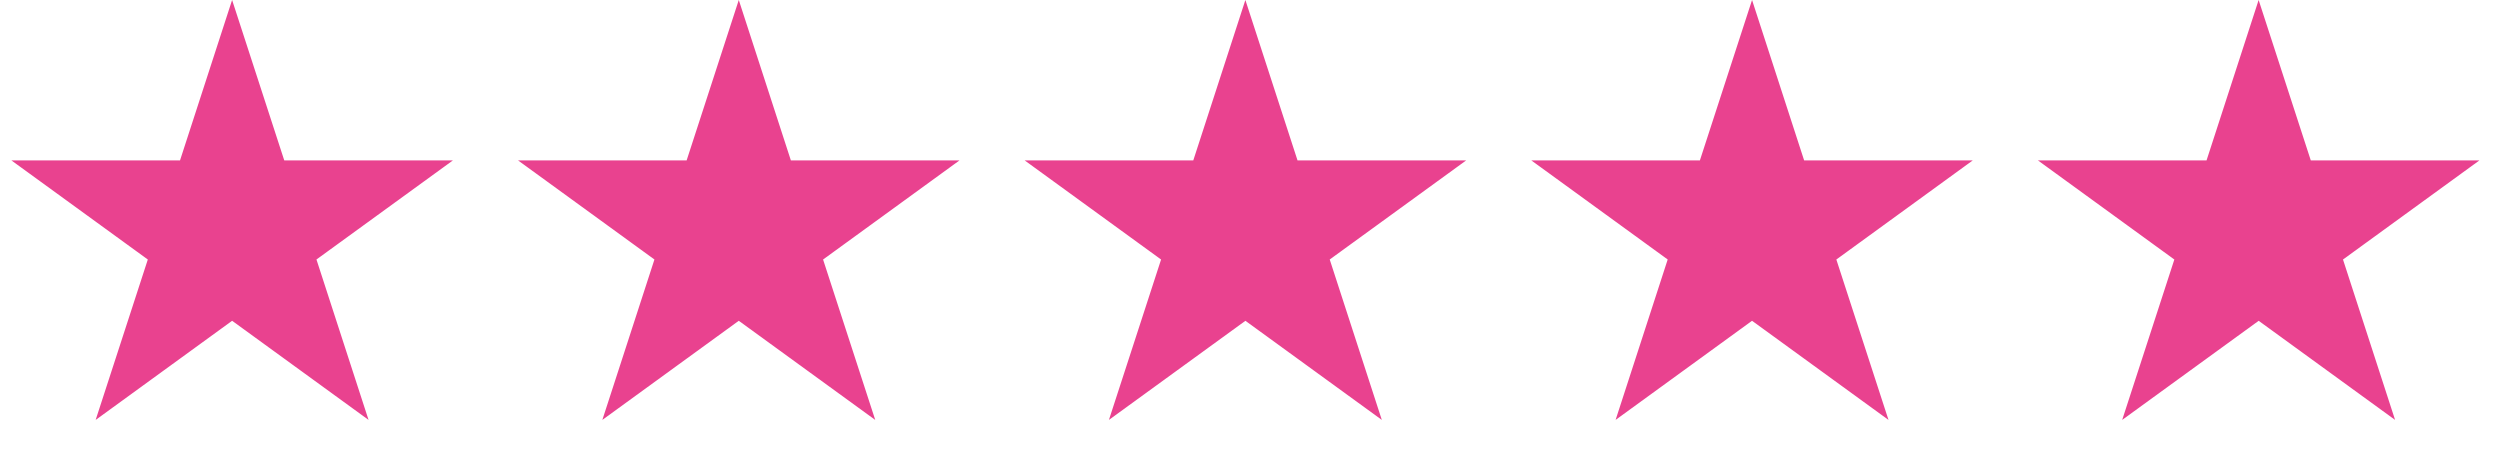
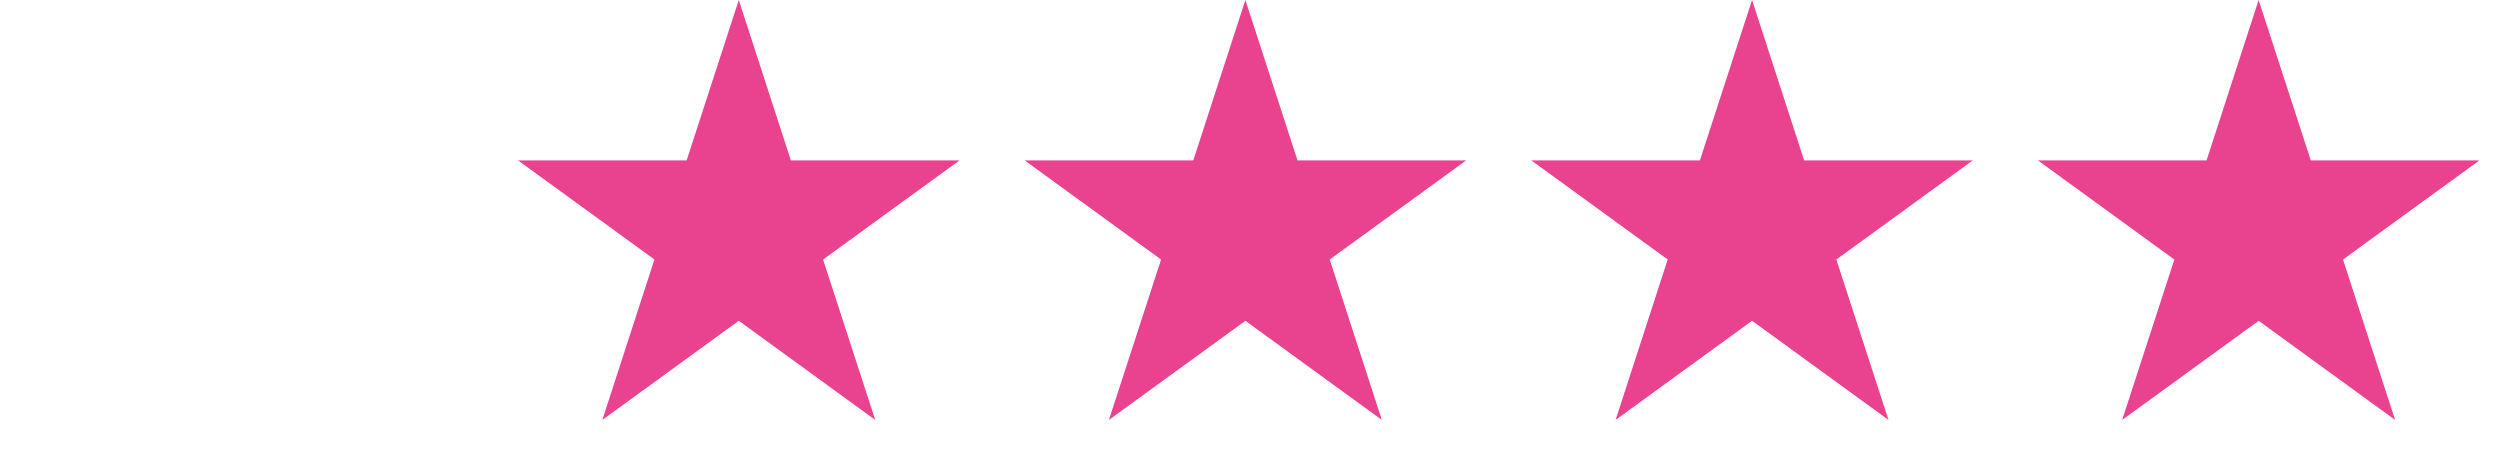
<svg xmlns="http://www.w3.org/2000/svg" width="59" height="11" viewBox="0 0 59 11" fill="none">
-   <path d="M5.478 1.618L6.233 3.94L6.345 4.285H6.708H9.15L7.174 5.72L6.881 5.934L6.993 6.279L7.747 8.601L5.772 7.166L5.478 6.953L5.184 7.166L3.209 8.601L3.964 6.279L4.076 5.934L3.782 5.72L1.807 4.285H4.248H4.612L4.724 3.94L5.478 1.618Z" fill="#E9428F" stroke="#E9428F" />
  <path d="M17.435 1.618L18.189 3.94L18.302 4.285H18.665H21.106L19.131 5.72L18.837 5.934L18.949 6.279L19.704 8.601L17.729 7.166L17.435 6.953L17.141 7.166L15.166 8.601L15.92 6.279L16.032 5.934L15.739 5.72L13.764 4.285H16.205H16.568L16.68 3.94L17.435 1.618Z" fill="#E9428F" stroke="#E9428F" />
  <path d="M29.391 1.618L30.146 3.94L30.258 4.285H30.621H33.063L31.087 5.72L30.794 5.934L30.906 6.279L31.66 8.601L29.685 7.166L29.391 6.953L29.098 7.166L27.122 8.601L27.877 6.279L27.989 5.934L27.695 5.72L25.72 4.285H28.161H28.525L28.637 3.94L29.391 1.618Z" fill="#E9428F" stroke="#E9428F" />
  <path d="M41.348 1.618L42.102 3.94L42.215 4.285H42.578H45.019L43.044 5.72L42.75 5.934L42.862 6.279L43.617 8.601L41.642 7.166L41.348 6.953L41.054 7.166L39.079 8.601L39.833 6.279L39.946 5.934L39.652 5.72L37.677 4.285H40.118H40.481L40.593 3.94L41.348 1.618Z" fill="#E9428F" stroke="#E9428F" />
  <path d="M53.304 1.618L54.059 3.94L54.171 4.285H54.534H56.976L55.001 5.72L54.707 5.934L54.819 6.279L55.573 8.601L53.598 7.166L53.304 6.953L53.011 7.166L51.035 8.601L51.79 6.279L51.902 5.934L51.608 5.72L49.633 4.285H52.075H52.438L52.55 3.94L53.304 1.618Z" fill="#E9428F" stroke="#E9428F" />
</svg>